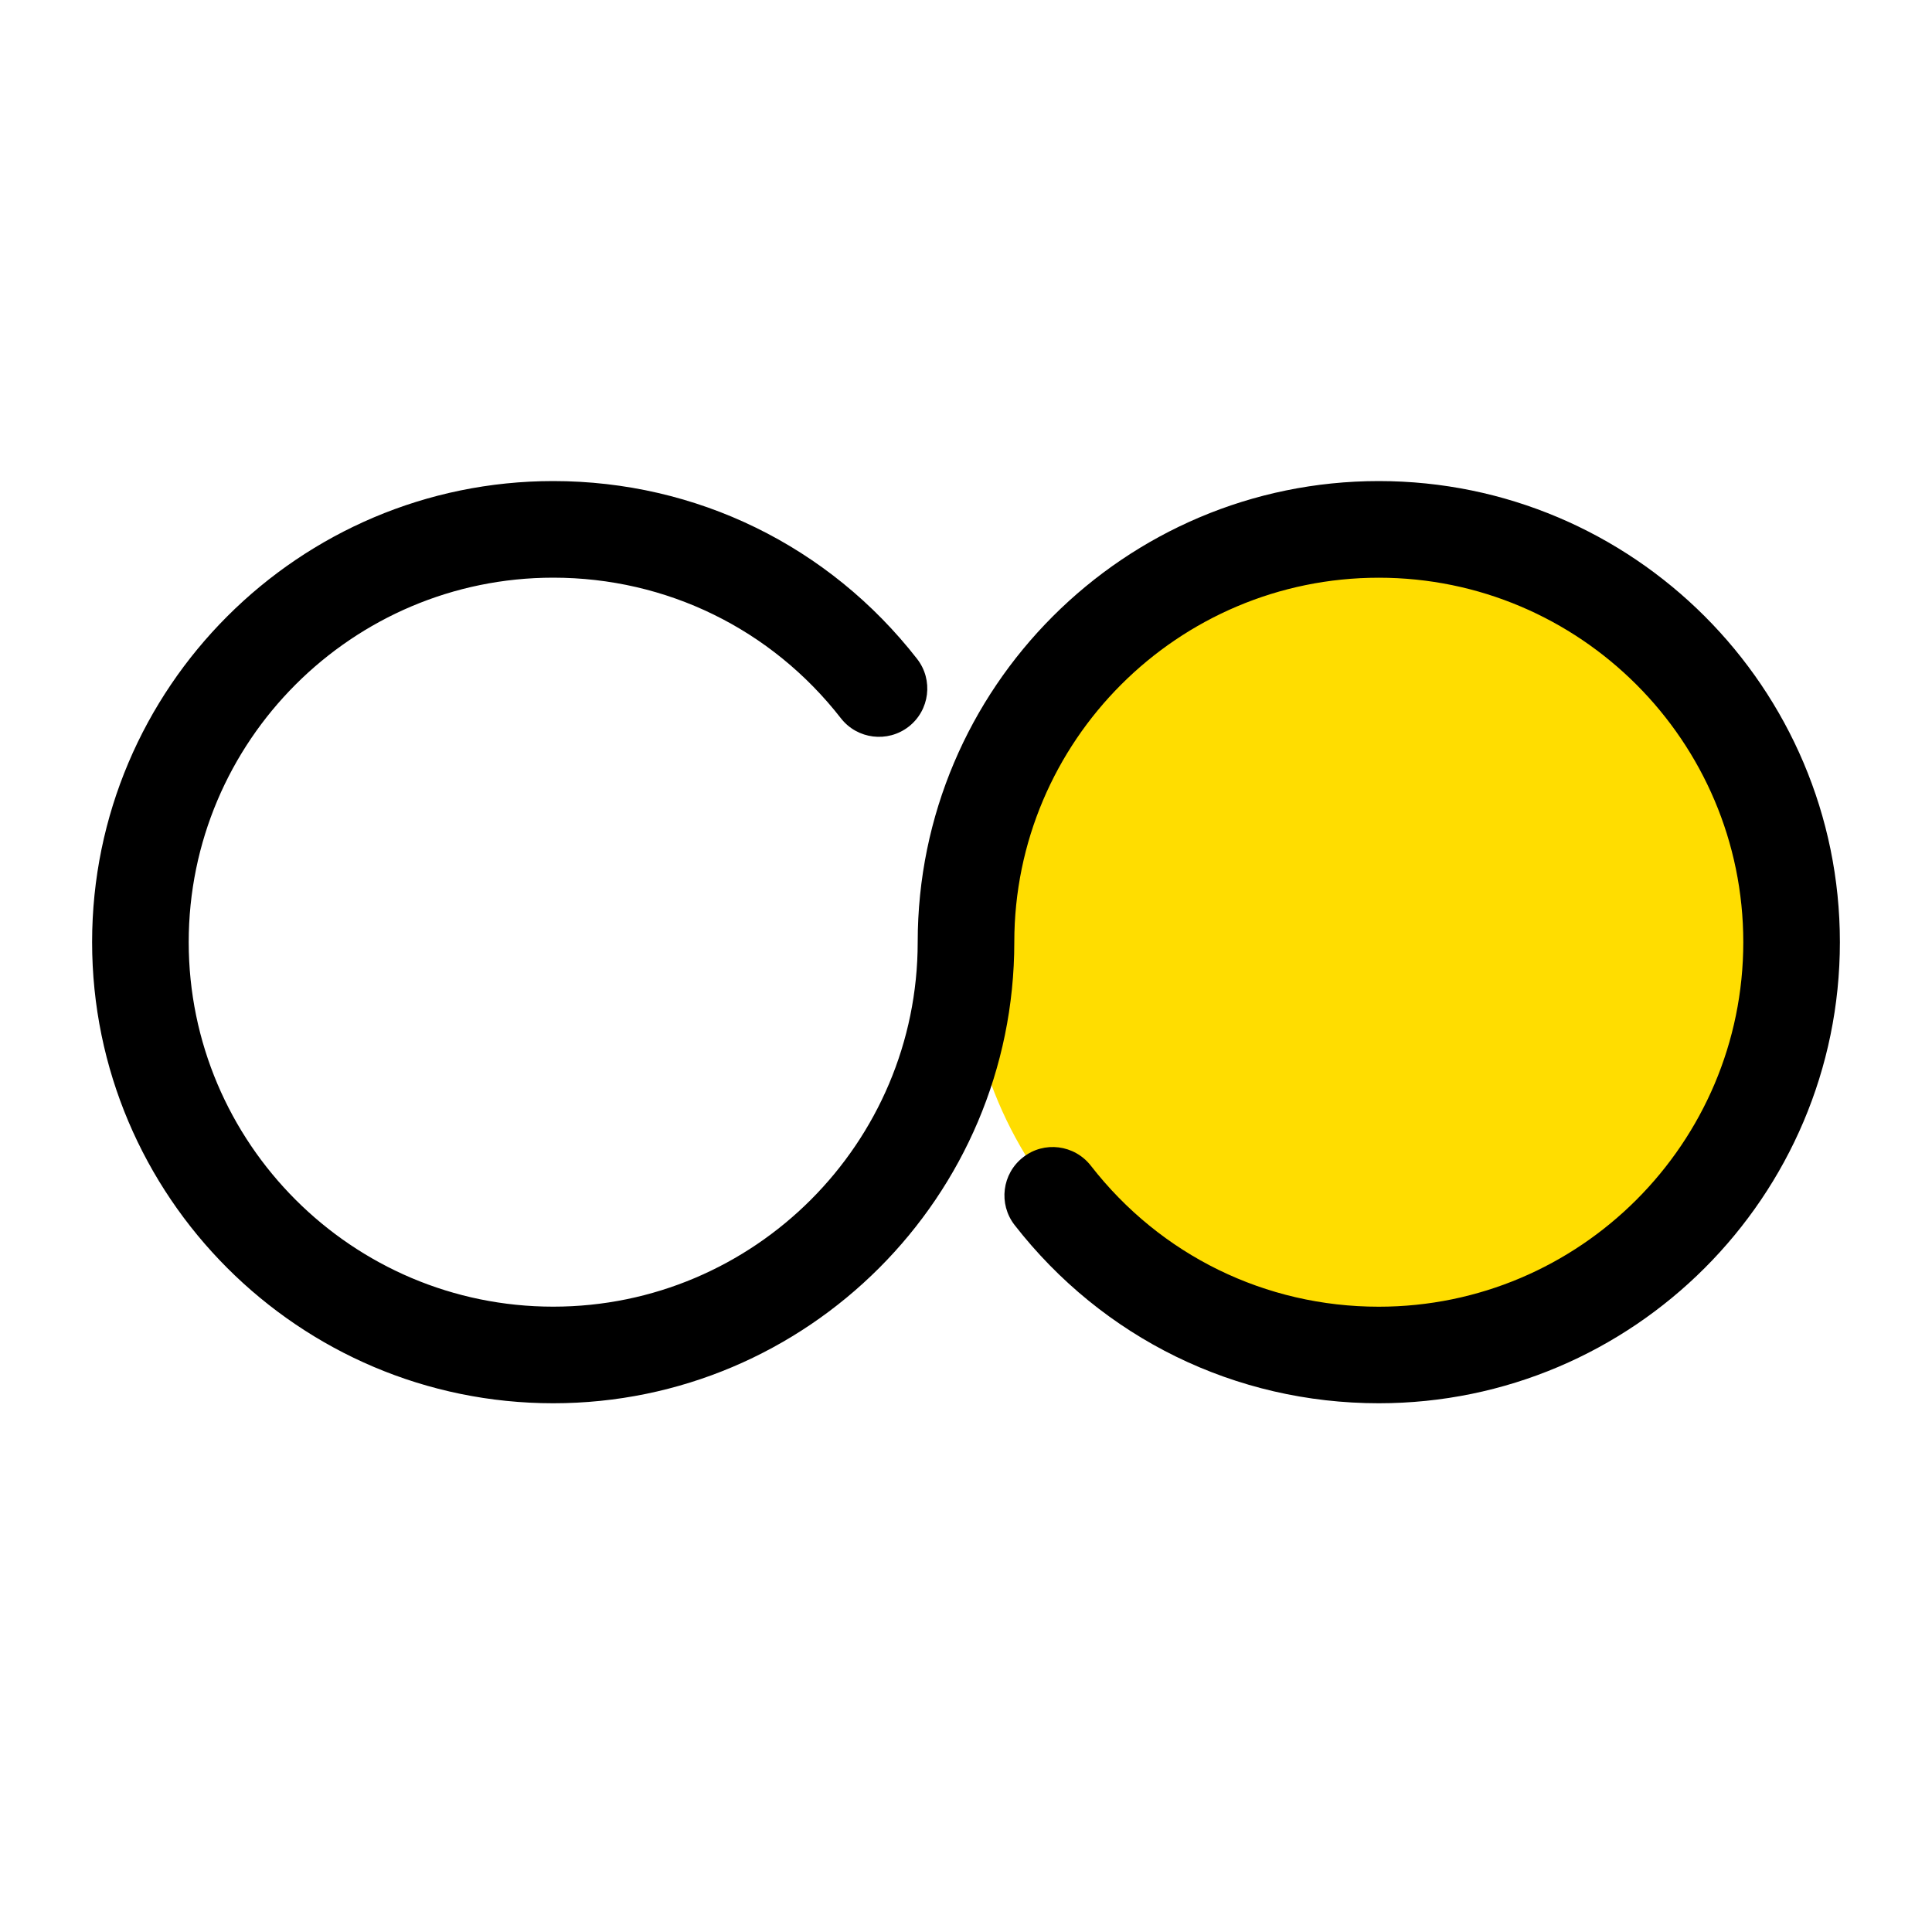
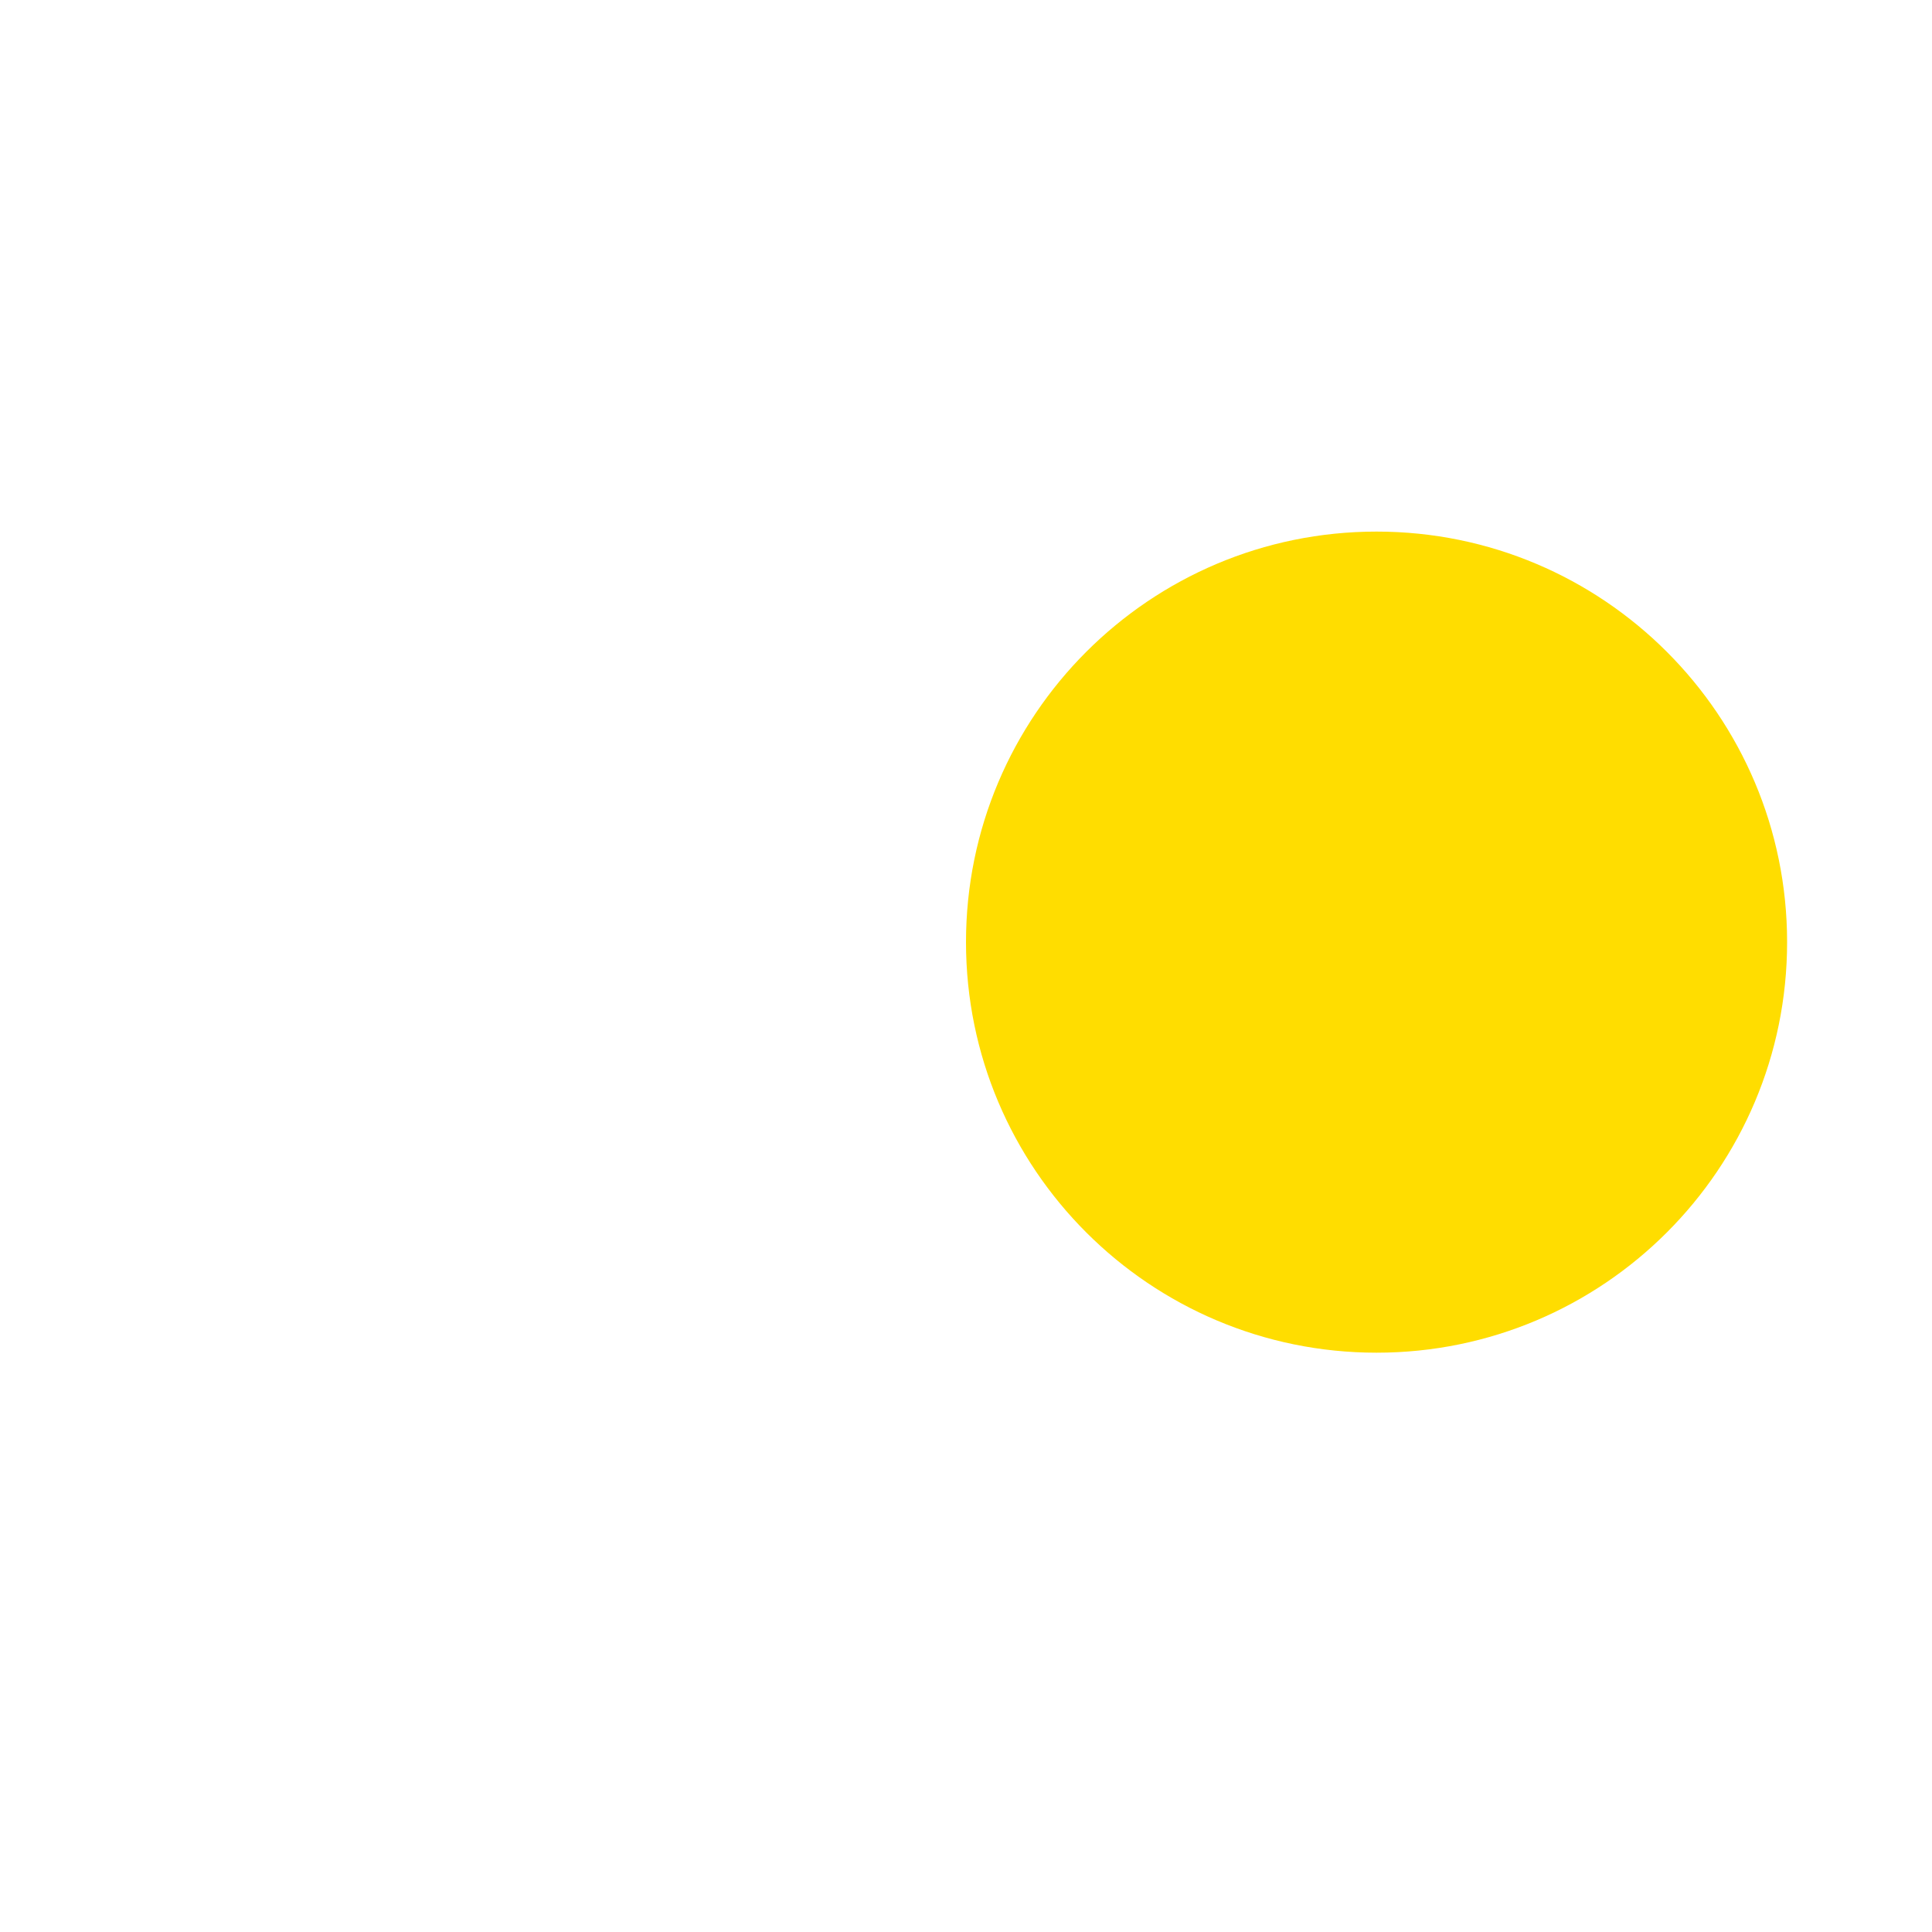
<svg xmlns="http://www.w3.org/2000/svg" width="120" height="120" viewBox="0 0 120 120" fill="none">
-   <path d="M85.5 84.018C99.583 84.018 111 72.601 111 58.518C111 44.435 99.583 33.018 85.5 33.018C71.417 33.018 60 44.435 60 58.518C60 72.601 71.417 84.018 85.5 84.018Z" fill="#FFDD00" />
-   <path d="M114.279 58.518C114.279 74.313 101.43 87.159 85.638 87.159C76.737 87.159 68.493 83.121 63.018 76.089C62.001 74.778 62.238 72.897 63.546 71.88C64.851 70.854 66.735 71.097 67.755 72.405C72.081 77.97 78.6 81.162 85.638 81.162C98.121 81.162 108.279 71.004 108.279 58.521C108.279 46.038 98.121 35.883 85.638 35.883C73.155 35.883 63 46.035 63 58.518C63 74.313 50.151 87.159 34.362 87.159C18.57 87.159 5.721 74.313 5.721 58.518C5.721 42.726 18.57 29.88 34.362 29.88C43.251 29.88 51.489 33.906 56.961 40.923C57.981 42.231 57.747 44.115 56.439 45.135C55.137 46.146 53.25 45.921 52.23 44.613C47.904 39.06 41.391 35.88 34.362 35.88C21.879 35.88 11.721 46.035 11.721 58.518C11.721 71.001 21.879 81.159 34.362 81.159C46.845 81.159 57 71.001 57 58.518C57 42.726 69.849 29.88 85.638 29.88C101.433 29.88 114.279 42.726 114.279 58.518Z" fill="black" />
+   <path d="M85.5 84.018C99.583 84.018 111 72.601 111 58.518C111 44.435 99.583 33.018 85.5 33.018C71.417 33.018 60 44.435 60 58.518C60 72.601 71.417 84.018 85.5 84.018" fill="#FFDD00" />
</svg>